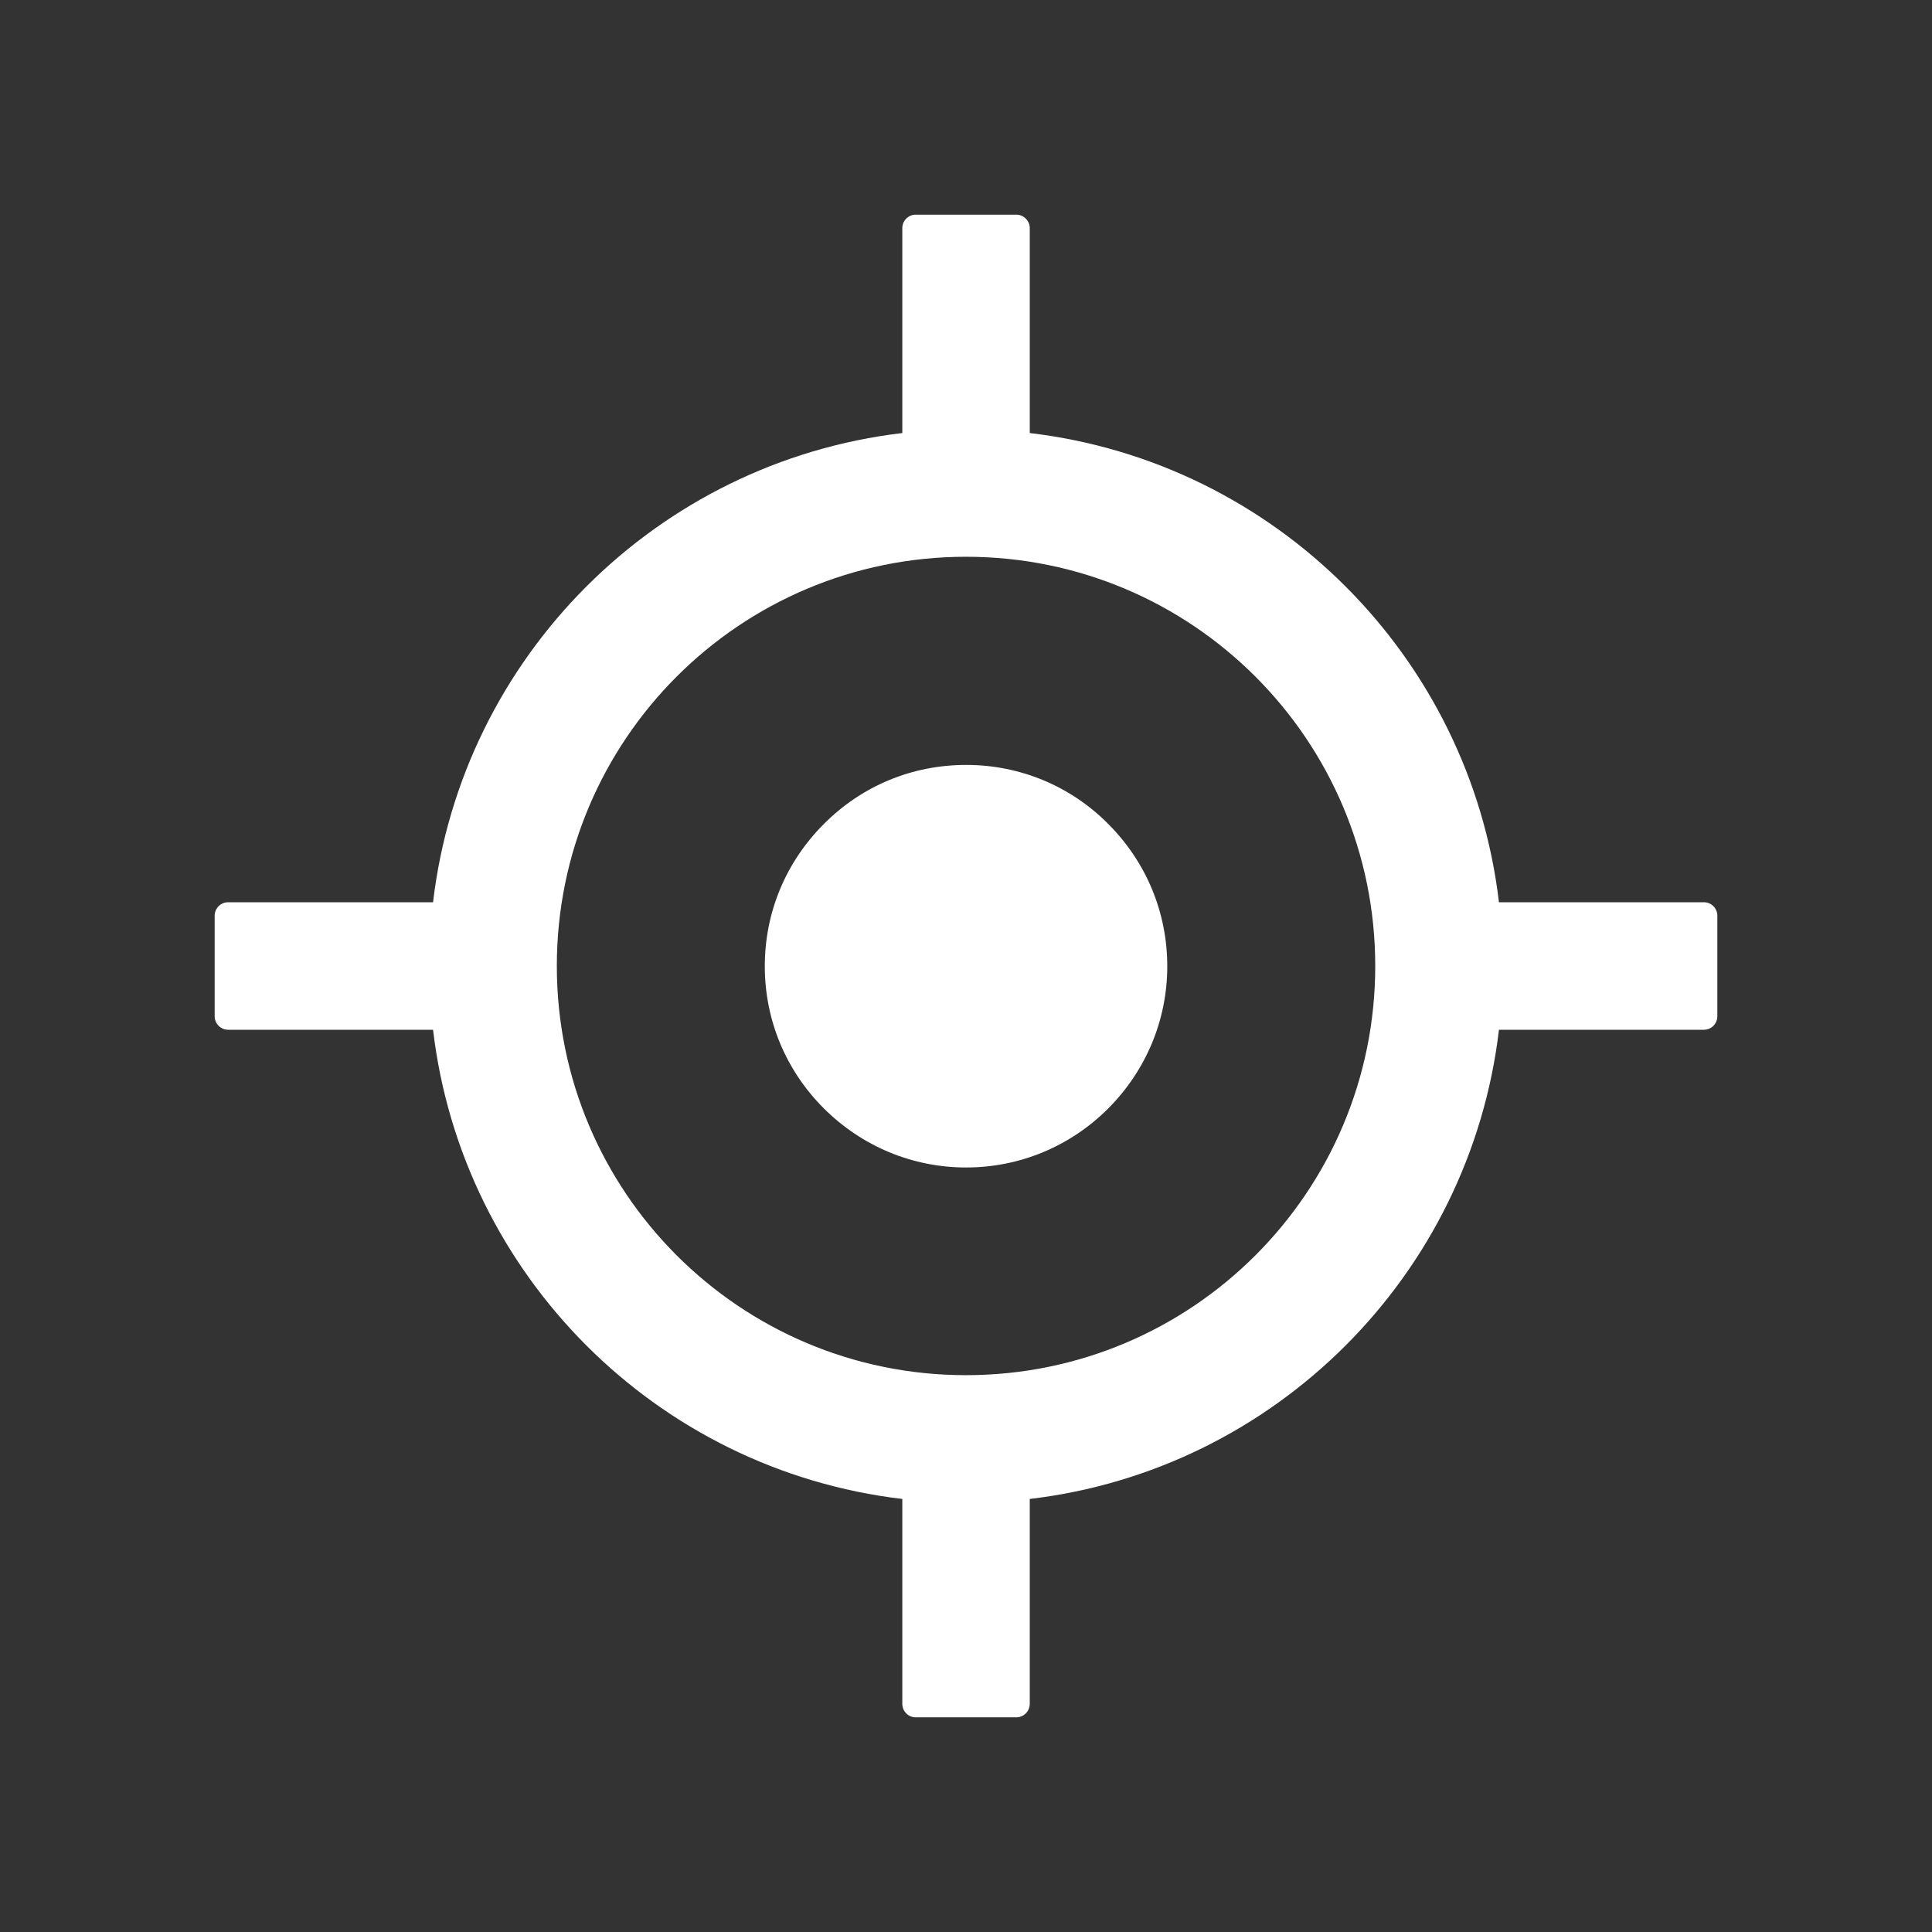
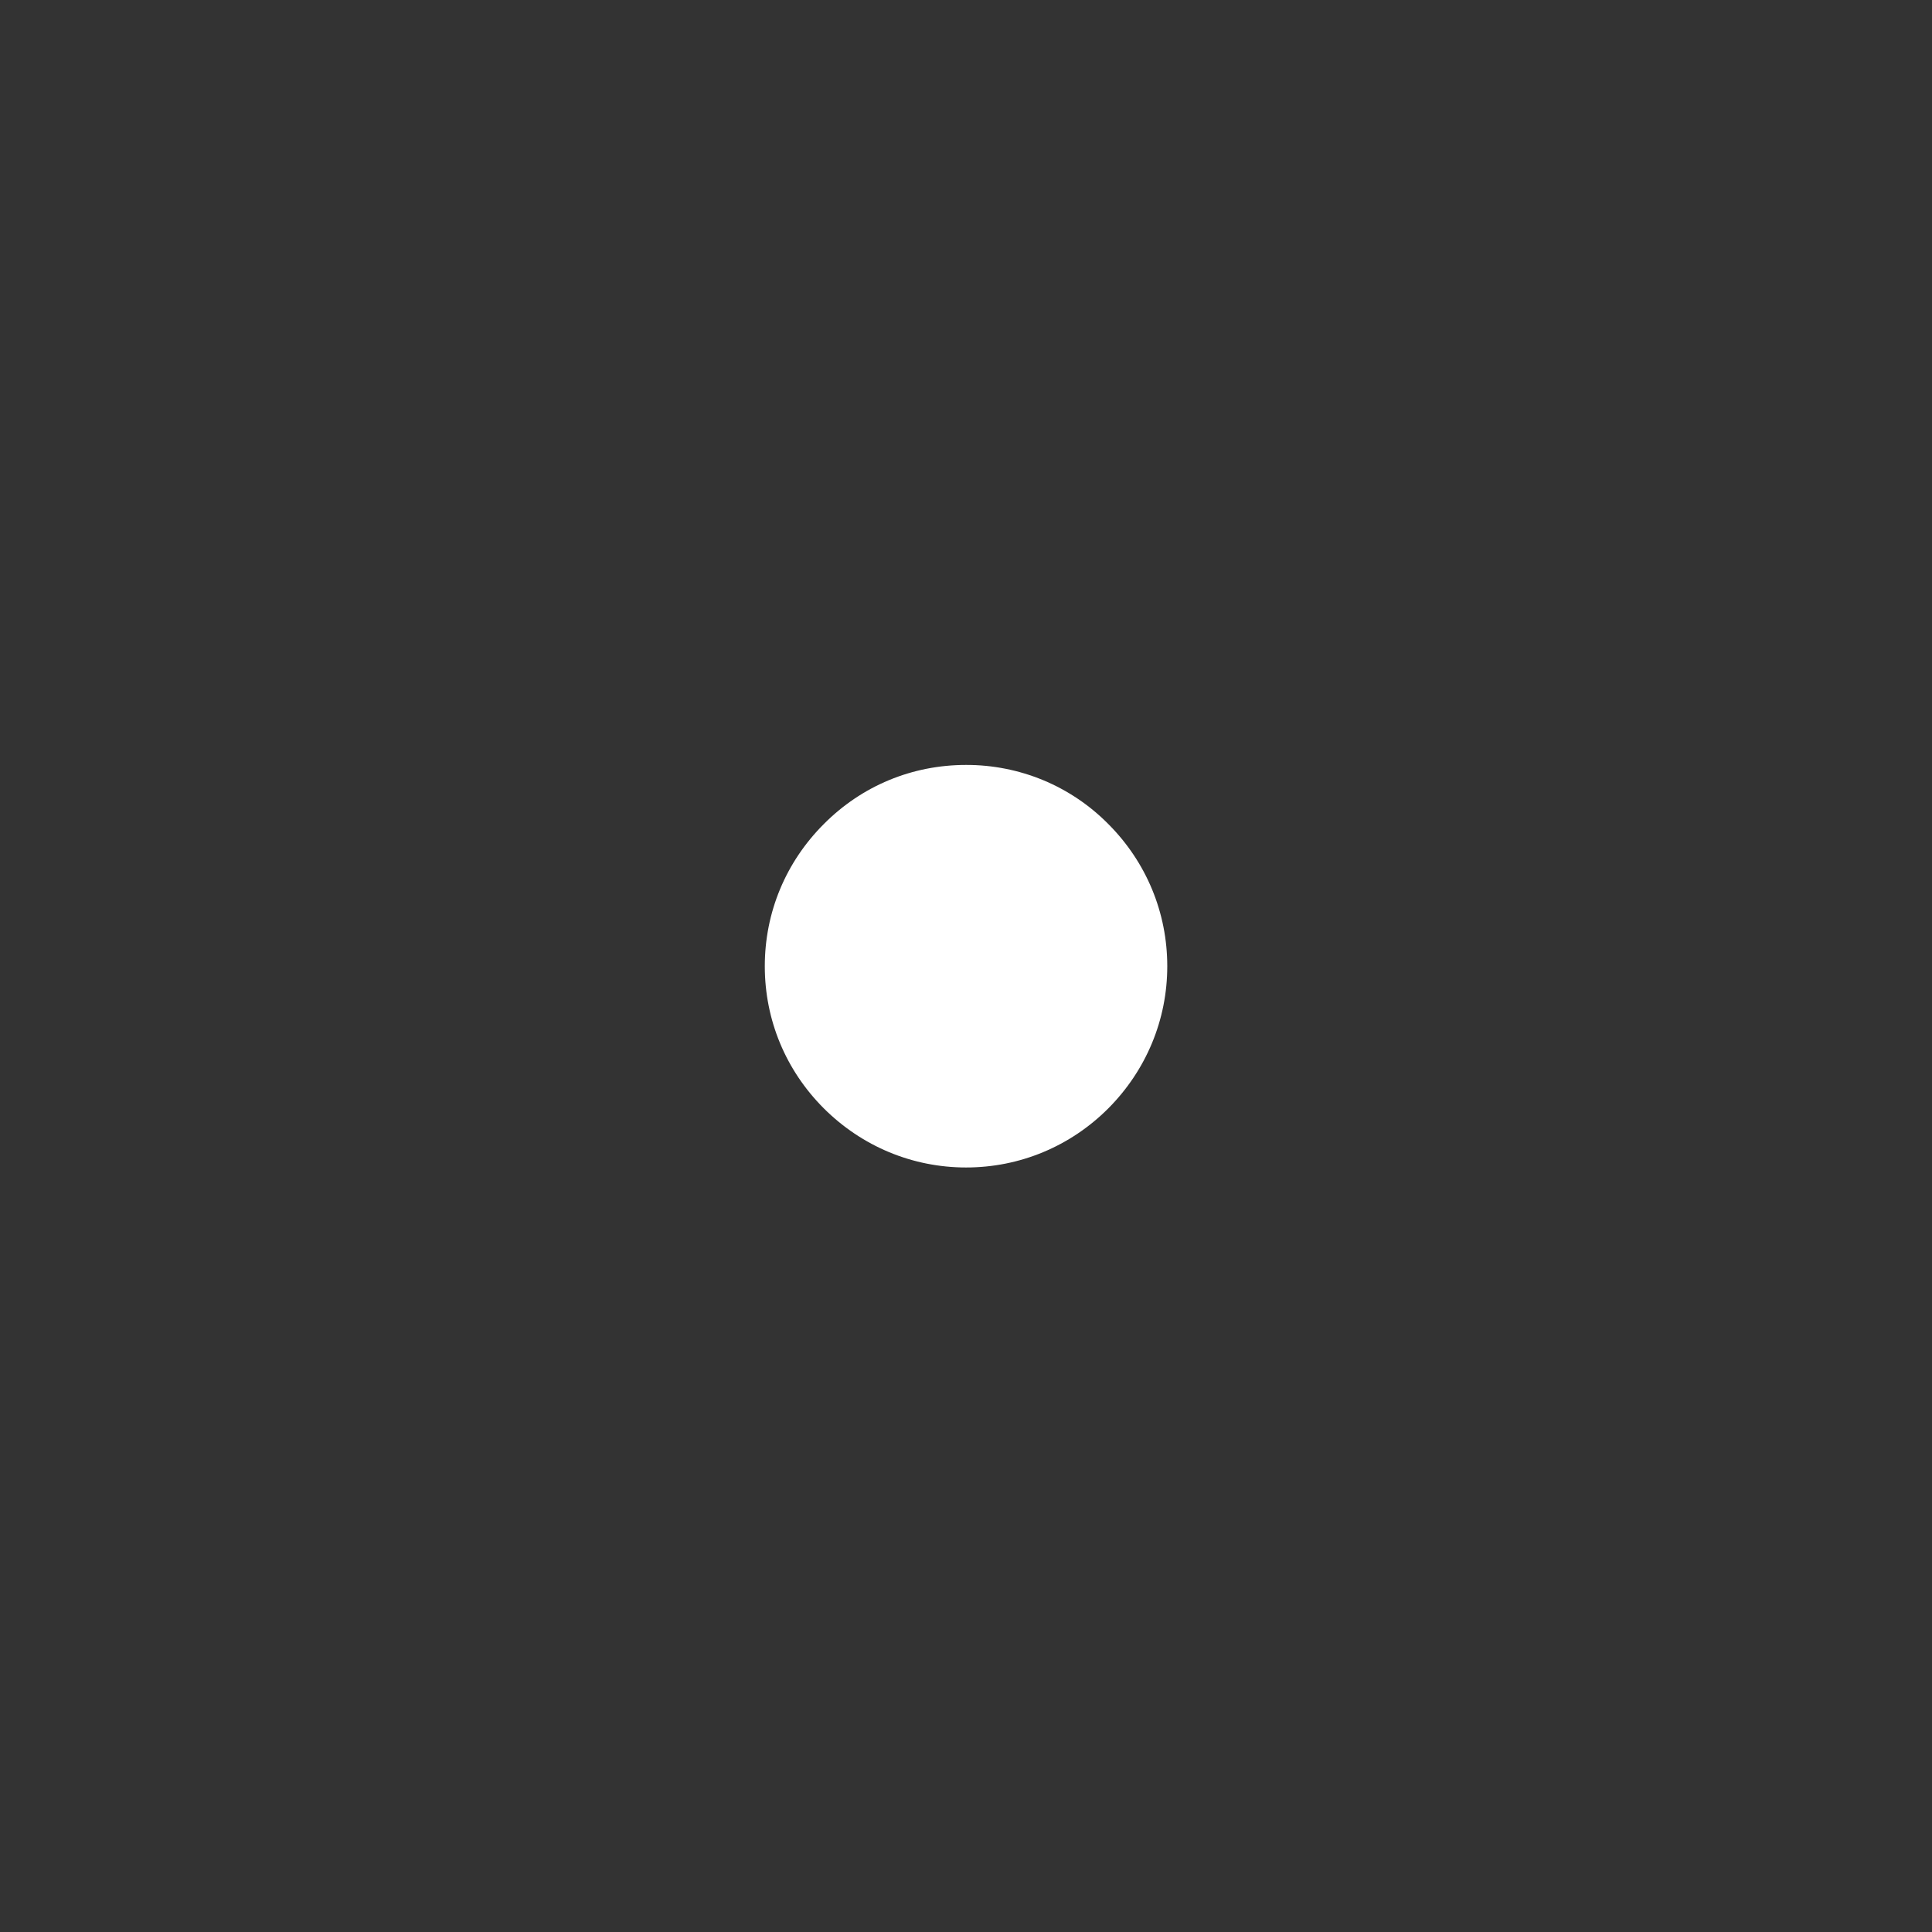
<svg xmlns="http://www.w3.org/2000/svg" width="28" height="28" viewBox="0 0 28 28" fill="none">
  <rect x="0" y="0" width="28" height="28" fill="#333333" stroke="none" />
  <g id="Group 116">
    <g id="Vector">
-       <path d="M24.695 13.076H21.724C21.304 9.518 18.482 6.696 14.924 6.276V3.306C14.924 3.199 14.836 3.111 14.729 3.111H13.271C13.164 3.111 13.077 3.199 13.077 3.306V6.276C9.518 6.696 6.696 9.518 6.276 13.076H3.306C3.199 13.076 3.111 13.164 3.111 13.271V14.729C3.111 14.836 3.199 14.924 3.306 14.924H6.276C6.696 18.482 9.518 21.304 13.077 21.724V24.694C13.077 24.801 13.164 24.889 13.271 24.889H14.729C14.836 24.889 14.924 24.801 14.924 24.694V21.724C18.482 21.304 21.304 18.482 21.724 14.924H24.695C24.802 14.924 24.889 14.836 24.889 14.729V13.271C24.889 13.164 24.802 13.076 24.695 13.076ZM14 19.93C10.724 19.93 8.07 17.276 8.07 14C8.07 10.724 10.724 8.069 14 8.069C17.277 8.069 19.931 10.724 19.931 14C19.931 17.276 17.277 19.93 14 19.93Z" fill="white" />
      <path d="M14.001 11.086C13.22 11.086 12.491 11.388 11.94 11.942C11.388 12.494 11.084 13.223 11.084 14.003C11.084 14.783 11.388 15.512 11.94 16.064C12.491 16.613 13.223 16.92 14.001 16.92C14.778 16.92 15.51 16.616 16.062 16.064C16.611 15.512 16.917 14.781 16.917 14.003C16.917 13.225 16.613 12.494 16.062 11.942C15.792 11.669 15.471 11.453 15.117 11.306C14.763 11.16 14.384 11.085 14.001 11.086Z" fill="white" />
    </g>
  </g>
</svg>